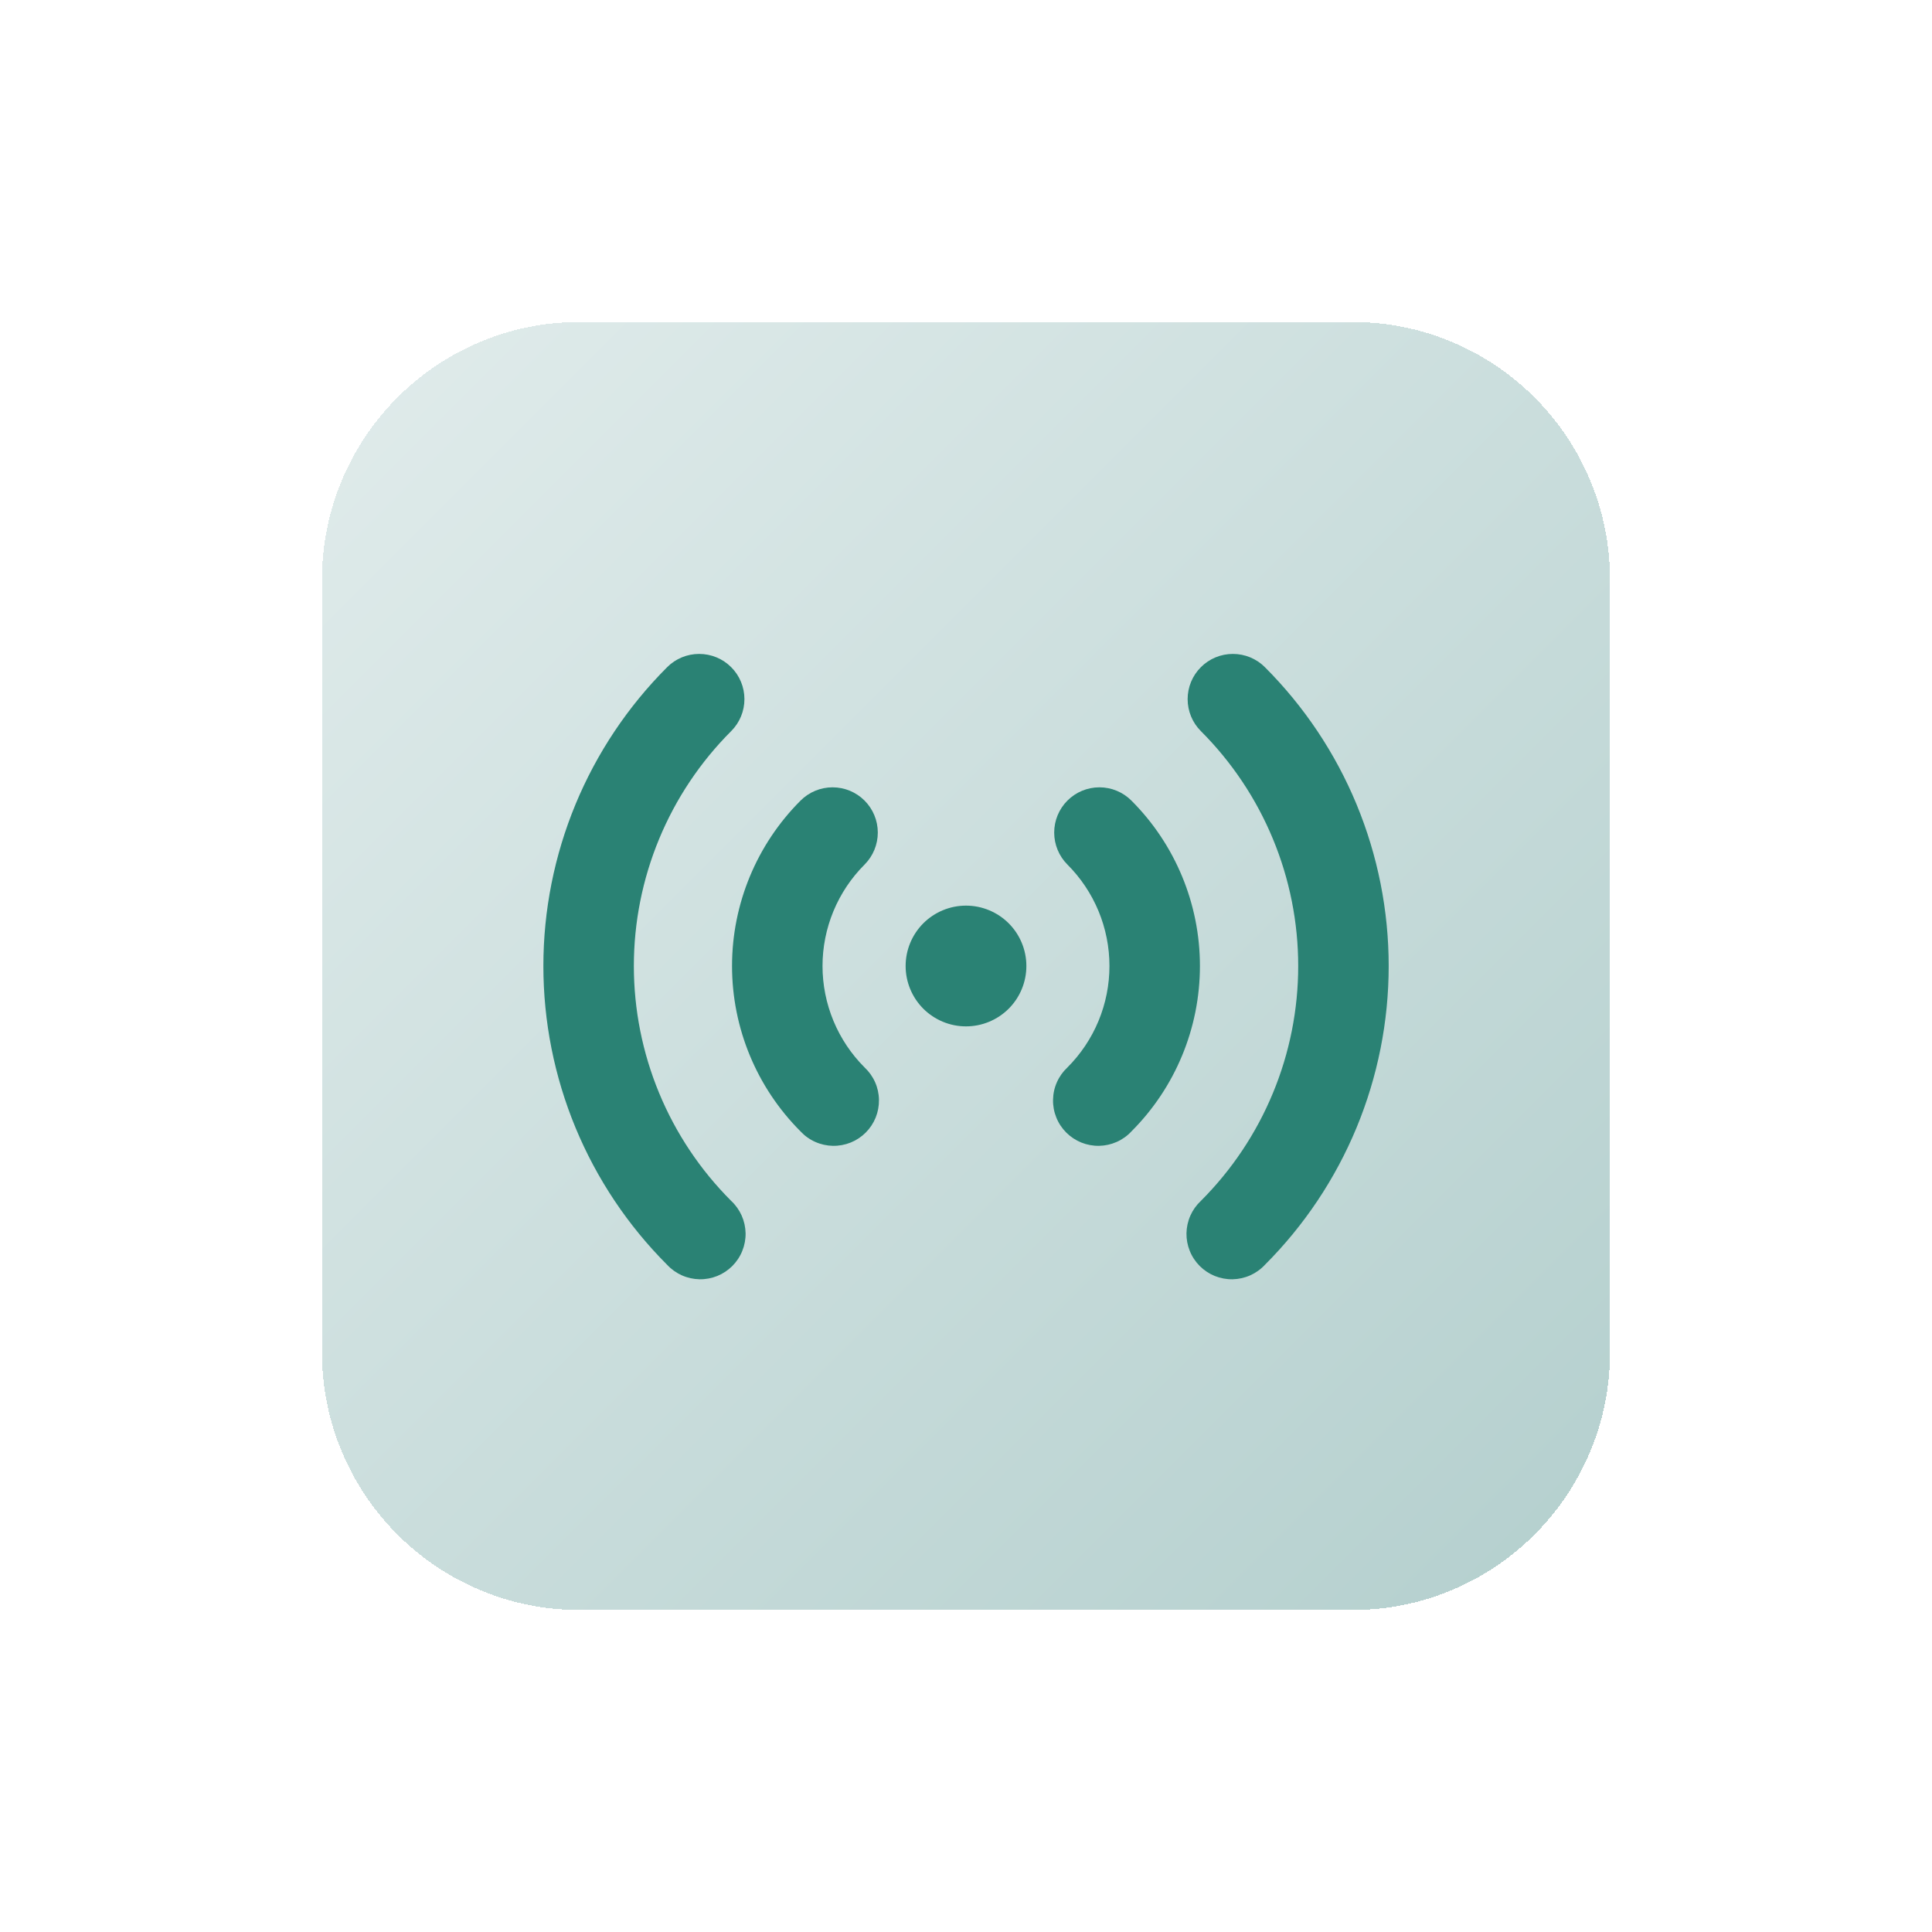
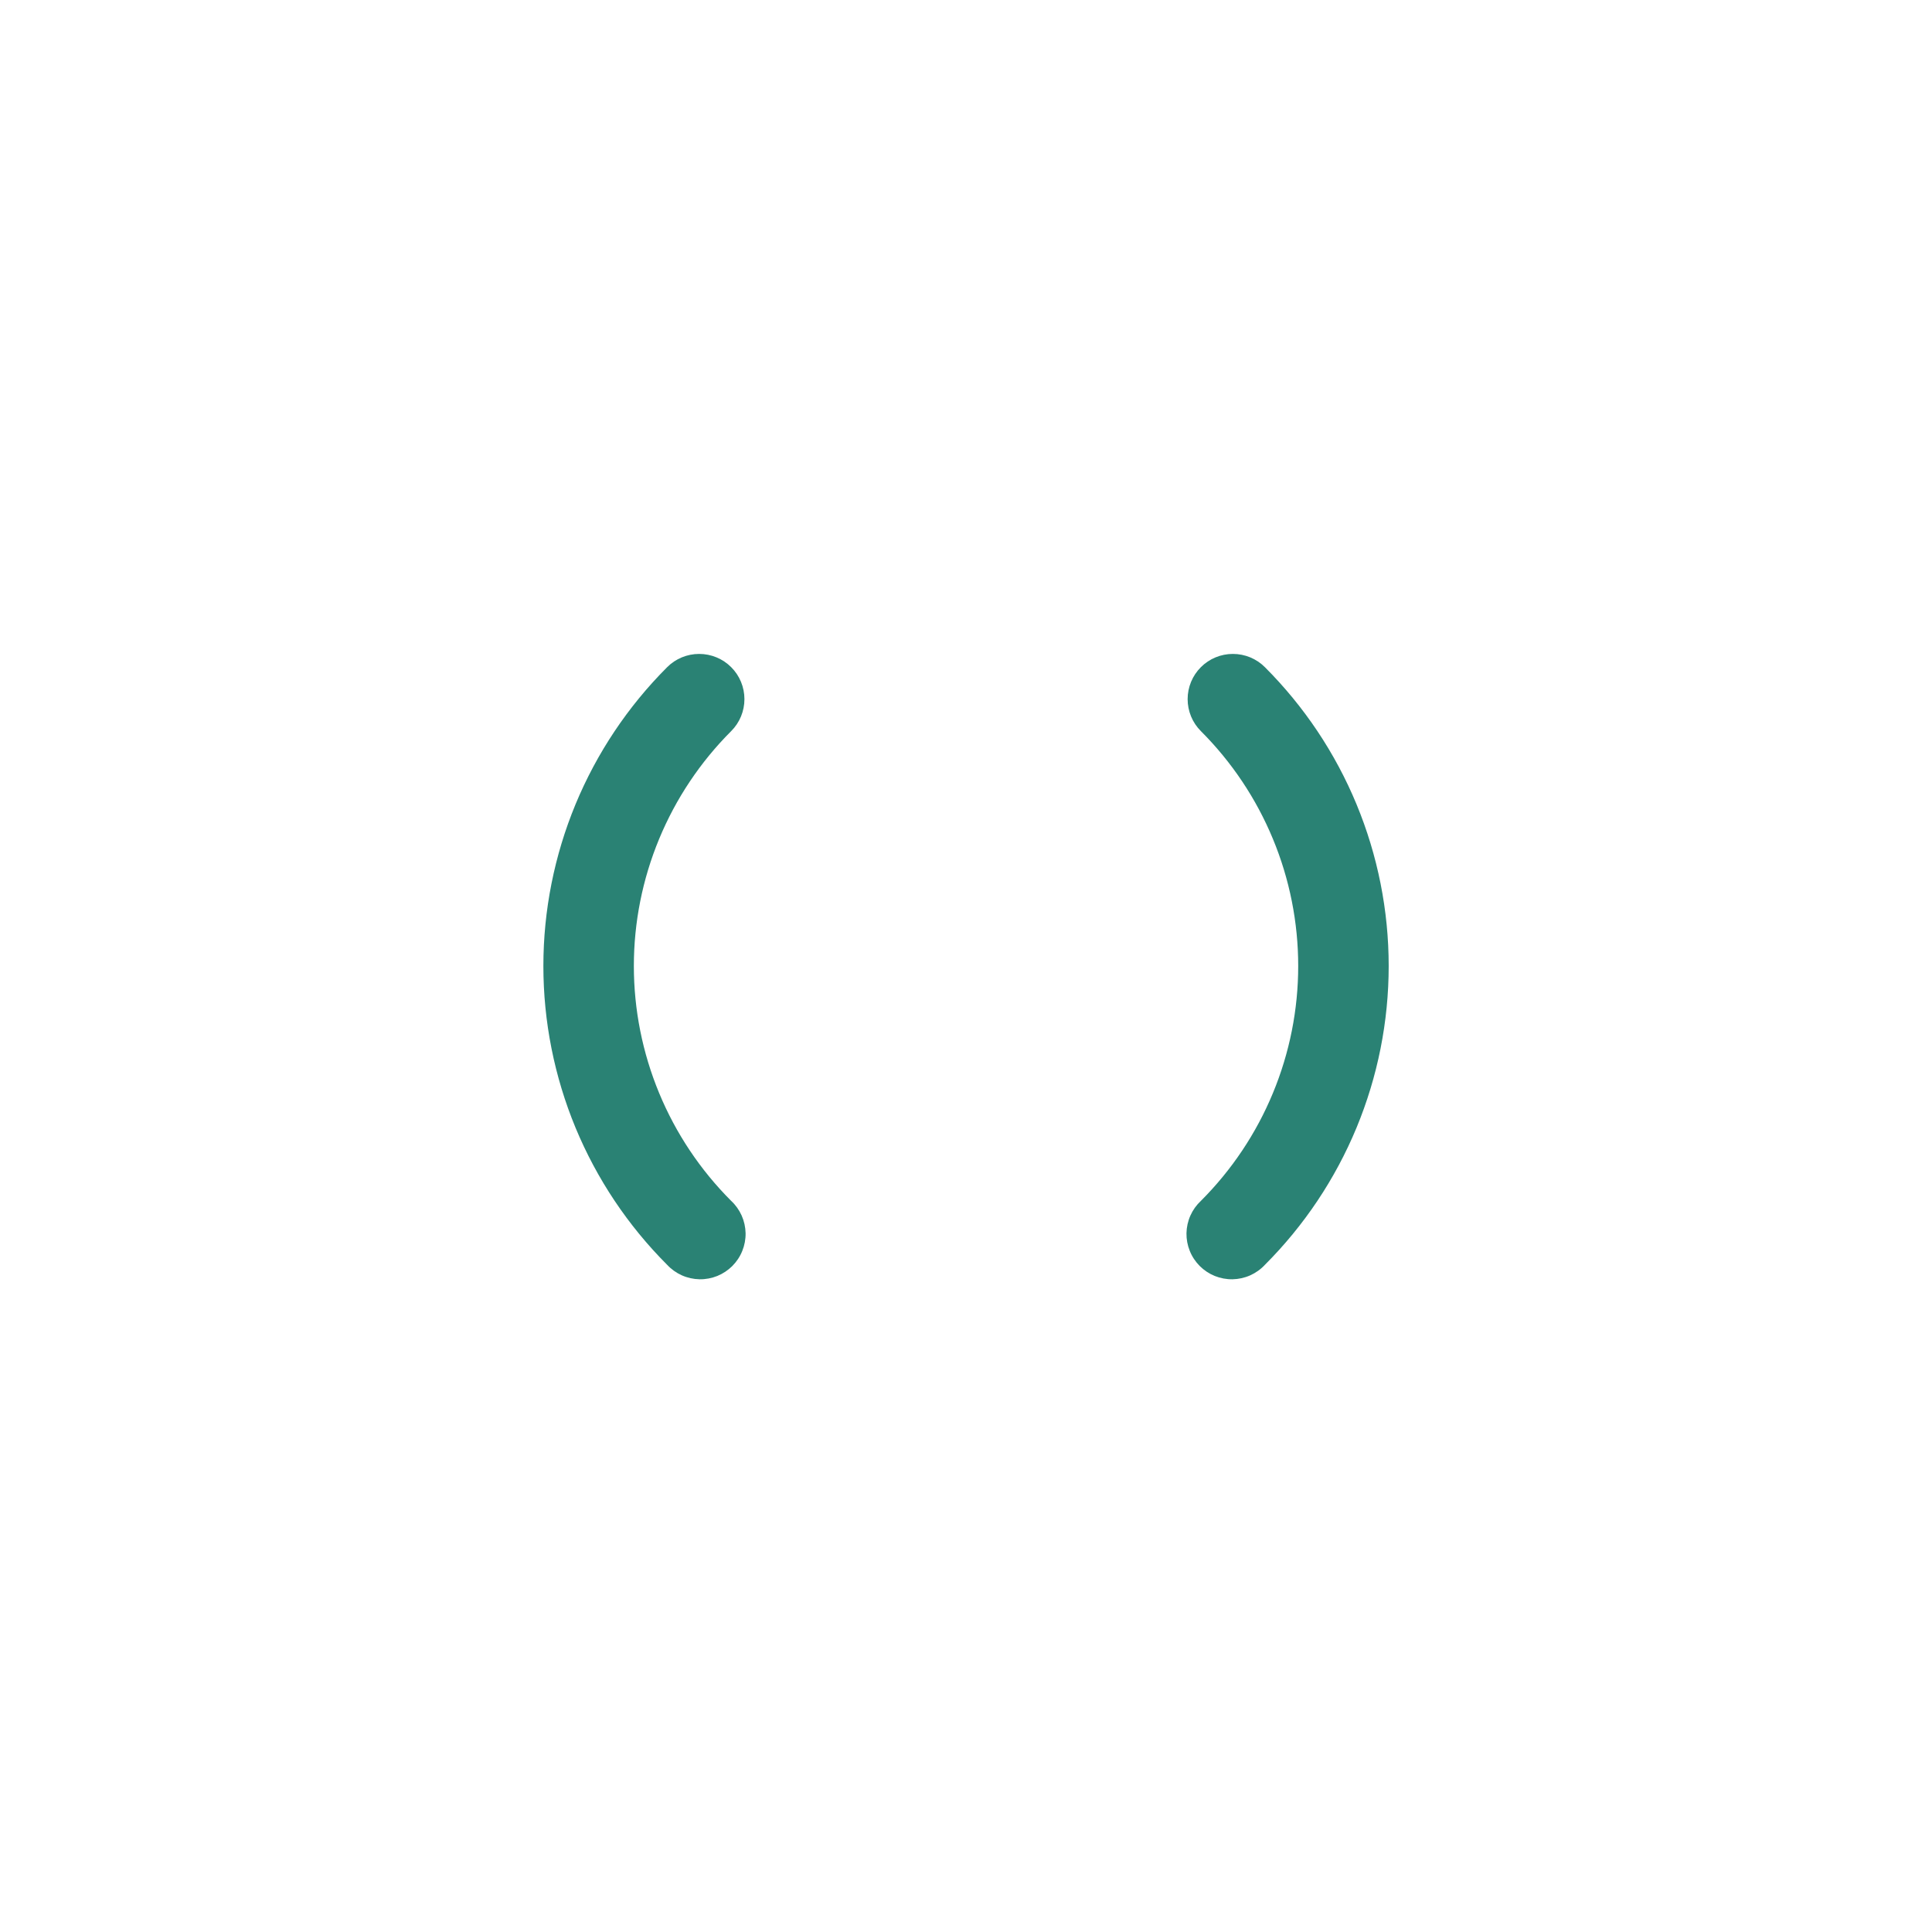
<svg xmlns="http://www.w3.org/2000/svg" width="60" height="60" viewBox="0 0 60 60" fill="none">
-   <rect width="60" height="60" fill="#1E1E1E" />
  <path d="M-21921 -366C-21921 -367.104 -21920.1 -368 -21919 -368H1466C1467.1 -368 1468 -367.105 1468 -366V9975C1468 9976.1 1467.11 9977 1466 9977H-21919C-21920.1 9977 -21921 9976.1 -21921 9975V-366Z" fill="#444444" />
  <path d="M-21919 -368V-367H1466V-368V-369H-21919V-368ZM1468 -366H1467V9975H1468H1469V-366H1468ZM1466 9977V9976H-21919V9977V9978H1466V9977ZM-21921 9975H-21920V-366H-21921H-21922V9975H-21921ZM-21919 9977V9976C-21919.6 9976 -21920 9975.55 -21920 9975H-21921H-21922C-21922 9976.66 -21920.7 9978 -21919 9978V9977ZM1468 9975H1467C1467 9975.55 1466.55 9976 1466 9976V9977V9978C1467.66 9978 1469 9976.66 1469 9975H1468ZM1466 -368V-367C1466.55 -367 1467 -366.552 1467 -366H1468H1469C1469 -367.657 1467.66 -369 1466 -369V-368ZM-21919 -368V-369C-21920.7 -369 -21922 -367.656 -21922 -366H-21921H-21920C-21920 -366.552 -21919.6 -367 -21919 -367V-368Z" fill="white" fill-opacity="0.1" />
  <rect width="578" height="1279" transform="translate(-441 -101)" fill="white" />
  <g filter="url(#filter0_d_12_153)">
-     <path d="M11 14C11 9.582 14.582 6 19 6H43C47.418 6 51 9.582 51 14V38C51 42.418 47.418 46 43 46H19C14.582 46 11 42.418 11 38V14Z" fill="url(#paint0_linear_12_153)" fill-opacity="0.5" shape-rendering="crispEdges" />
-     <path d="M32.875 26C32.875 26.497 32.678 26.974 32.326 27.326C31.974 27.677 31.497 27.875 31 27.875C30.503 27.875 30.026 27.677 29.674 27.326C29.323 26.974 29.125 26.497 29.125 26C29.125 25.503 29.323 25.026 29.674 24.674C30.026 24.323 30.503 24.125 31 24.125C31.497 24.125 31.974 24.323 32.326 24.674C32.678 25.026 32.875 25.503 32.875 26Z" fill="#2A8274" />
-     <path fill-rule="evenodd" clip-rule="evenodd" d="M34.15 20.863C34.413 20.599 34.771 20.451 35.144 20.451C35.516 20.451 35.874 20.599 36.137 20.863C37.5 22.225 38.265 24.073 38.265 26C38.265 27.927 37.5 29.775 36.137 31.137C36.009 31.276 35.853 31.387 35.681 31.463C35.508 31.54 35.322 31.581 35.133 31.585C34.944 31.588 34.757 31.553 34.582 31.483C34.407 31.412 34.248 31.307 34.114 31.173C33.981 31.04 33.875 30.881 33.805 30.706C33.734 30.53 33.699 30.343 33.703 30.154C33.706 29.965 33.747 29.779 33.824 29.607C33.901 29.434 34.012 29.279 34.15 29.15C34.564 28.736 34.892 28.245 35.116 27.705C35.34 27.164 35.455 26.585 35.455 26C35.455 25.415 35.34 24.836 35.116 24.295C34.892 23.755 34.564 23.264 34.15 22.85C33.886 22.586 33.739 22.229 33.739 21.856C33.739 21.484 33.886 21.126 34.15 20.863ZM27.85 20.863C28.113 21.126 28.261 21.484 28.261 21.856C28.261 22.229 28.113 22.586 27.85 22.85C27.436 23.264 27.108 23.755 26.884 24.295C26.66 24.836 26.544 25.415 26.544 26C26.544 26.585 26.66 27.164 26.884 27.705C27.108 28.245 27.436 28.736 27.85 29.15C27.988 29.279 28.099 29.434 28.176 29.607C28.253 29.779 28.294 29.965 28.297 30.154C28.3 30.343 28.266 30.53 28.195 30.706C28.124 30.881 28.019 31.04 27.886 31.173C27.752 31.307 27.593 31.412 27.418 31.483C27.243 31.553 27.055 31.588 26.866 31.585C26.678 31.581 26.491 31.54 26.319 31.463C26.146 31.387 25.991 31.276 25.862 31.137C24.5 29.775 23.734 27.927 23.734 26C23.734 24.073 24.5 22.225 25.862 20.863C26.126 20.599 26.483 20.451 26.856 20.451C27.229 20.451 27.586 20.599 27.85 20.863Z" fill="#2A8274" />
    <path fill-rule="evenodd" clip-rule="evenodd" d="M38.295 16.719C38.558 16.455 38.916 16.308 39.288 16.308C39.661 16.308 40.019 16.455 40.282 16.719C41.501 17.938 42.468 19.384 43.128 20.977C43.787 22.57 44.127 24.276 44.127 26C44.127 27.724 43.787 29.431 43.128 31.023C42.468 32.615 41.501 34.062 40.282 35.281C40.154 35.419 39.998 35.53 39.826 35.607C39.653 35.684 39.467 35.725 39.278 35.729C39.089 35.732 38.902 35.697 38.727 35.627C38.552 35.556 38.392 35.45 38.259 35.317C38.126 35.183 38.02 35.024 37.95 34.849C37.879 34.674 37.844 34.487 37.847 34.298C37.851 34.109 37.892 33.923 37.969 33.75C38.046 33.578 38.157 33.422 38.295 33.294C39.253 32.336 40.013 31.199 40.531 29.948C41.05 28.696 41.317 27.355 41.317 26C41.317 24.645 41.05 23.304 40.531 22.052C40.013 20.801 39.253 19.664 38.295 18.706C38.031 18.443 37.883 18.085 37.883 17.712C37.883 17.34 38.031 16.982 38.295 16.719ZM23.707 16.719C23.971 16.982 24.119 17.34 24.119 17.712C24.119 18.085 23.971 18.443 23.707 18.706C22.749 19.664 21.989 20.801 21.471 22.052C20.952 23.304 20.685 24.645 20.685 26C20.685 27.355 20.952 28.696 21.471 29.948C21.989 31.199 22.749 32.336 23.707 33.294C23.845 33.422 23.956 33.578 24.033 33.75C24.11 33.923 24.151 34.109 24.155 34.298C24.158 34.487 24.123 34.674 24.052 34.849C23.982 35.024 23.876 35.183 23.743 35.317C23.609 35.45 23.45 35.556 23.275 35.627C23.1 35.697 22.913 35.732 22.724 35.729C22.535 35.725 22.349 35.684 22.176 35.607C22.004 35.53 21.848 35.419 21.72 35.281C20.501 34.062 19.534 32.615 18.874 31.023C18.215 29.431 17.875 27.724 17.875 26C17.875 24.276 18.215 22.57 18.874 20.977C19.534 19.384 20.501 17.938 21.72 16.719C21.983 16.455 22.341 16.308 22.713 16.308C23.086 16.308 23.444 16.455 23.707 16.719Z" fill="#2A8274" />
  </g>
  <defs>
    <filter id="filter0_d_12_153" x="0" y="0" width="60" height="60" filterUnits="userSpaceOnUse" color-interpolation-filters="sRGB">
      <feFlood flood-opacity="0" result="BackgroundImageFix" />
      <feColorMatrix in="SourceAlpha" type="matrix" values="0 0 0 0 0 0 0 0 0 0 0 0 0 0 0 0 0 0 127 0" result="hardAlpha" />
      <feOffset dx="-1" dy="4" />
      <feGaussianBlur stdDeviation="5" />
      <feComposite in2="hardAlpha" operator="out" />
      <feColorMatrix type="matrix" values="0 0 0 0 0.769 0 0 0 0 0.855 0 0 0 0 0.851 0 0 0 0.45 0" />
      <feBlend mode="normal" in2="BackgroundImageFix" result="effect1_dropShadow_12_153" />
      <feBlend mode="normal" in="SourceGraphic" in2="effect1_dropShadow_12_153" result="shape" />
    </filter>
    <linearGradient id="paint0_linear_12_153" x1="10.8" y1="6" x2="50.8" y2="46" gradientUnits="userSpaceOnUse">
      <stop stop-color="#C4DAD9" />
      <stop offset="1" stop-color="#69A09D" />
    </linearGradient>
  </defs>
</svg>